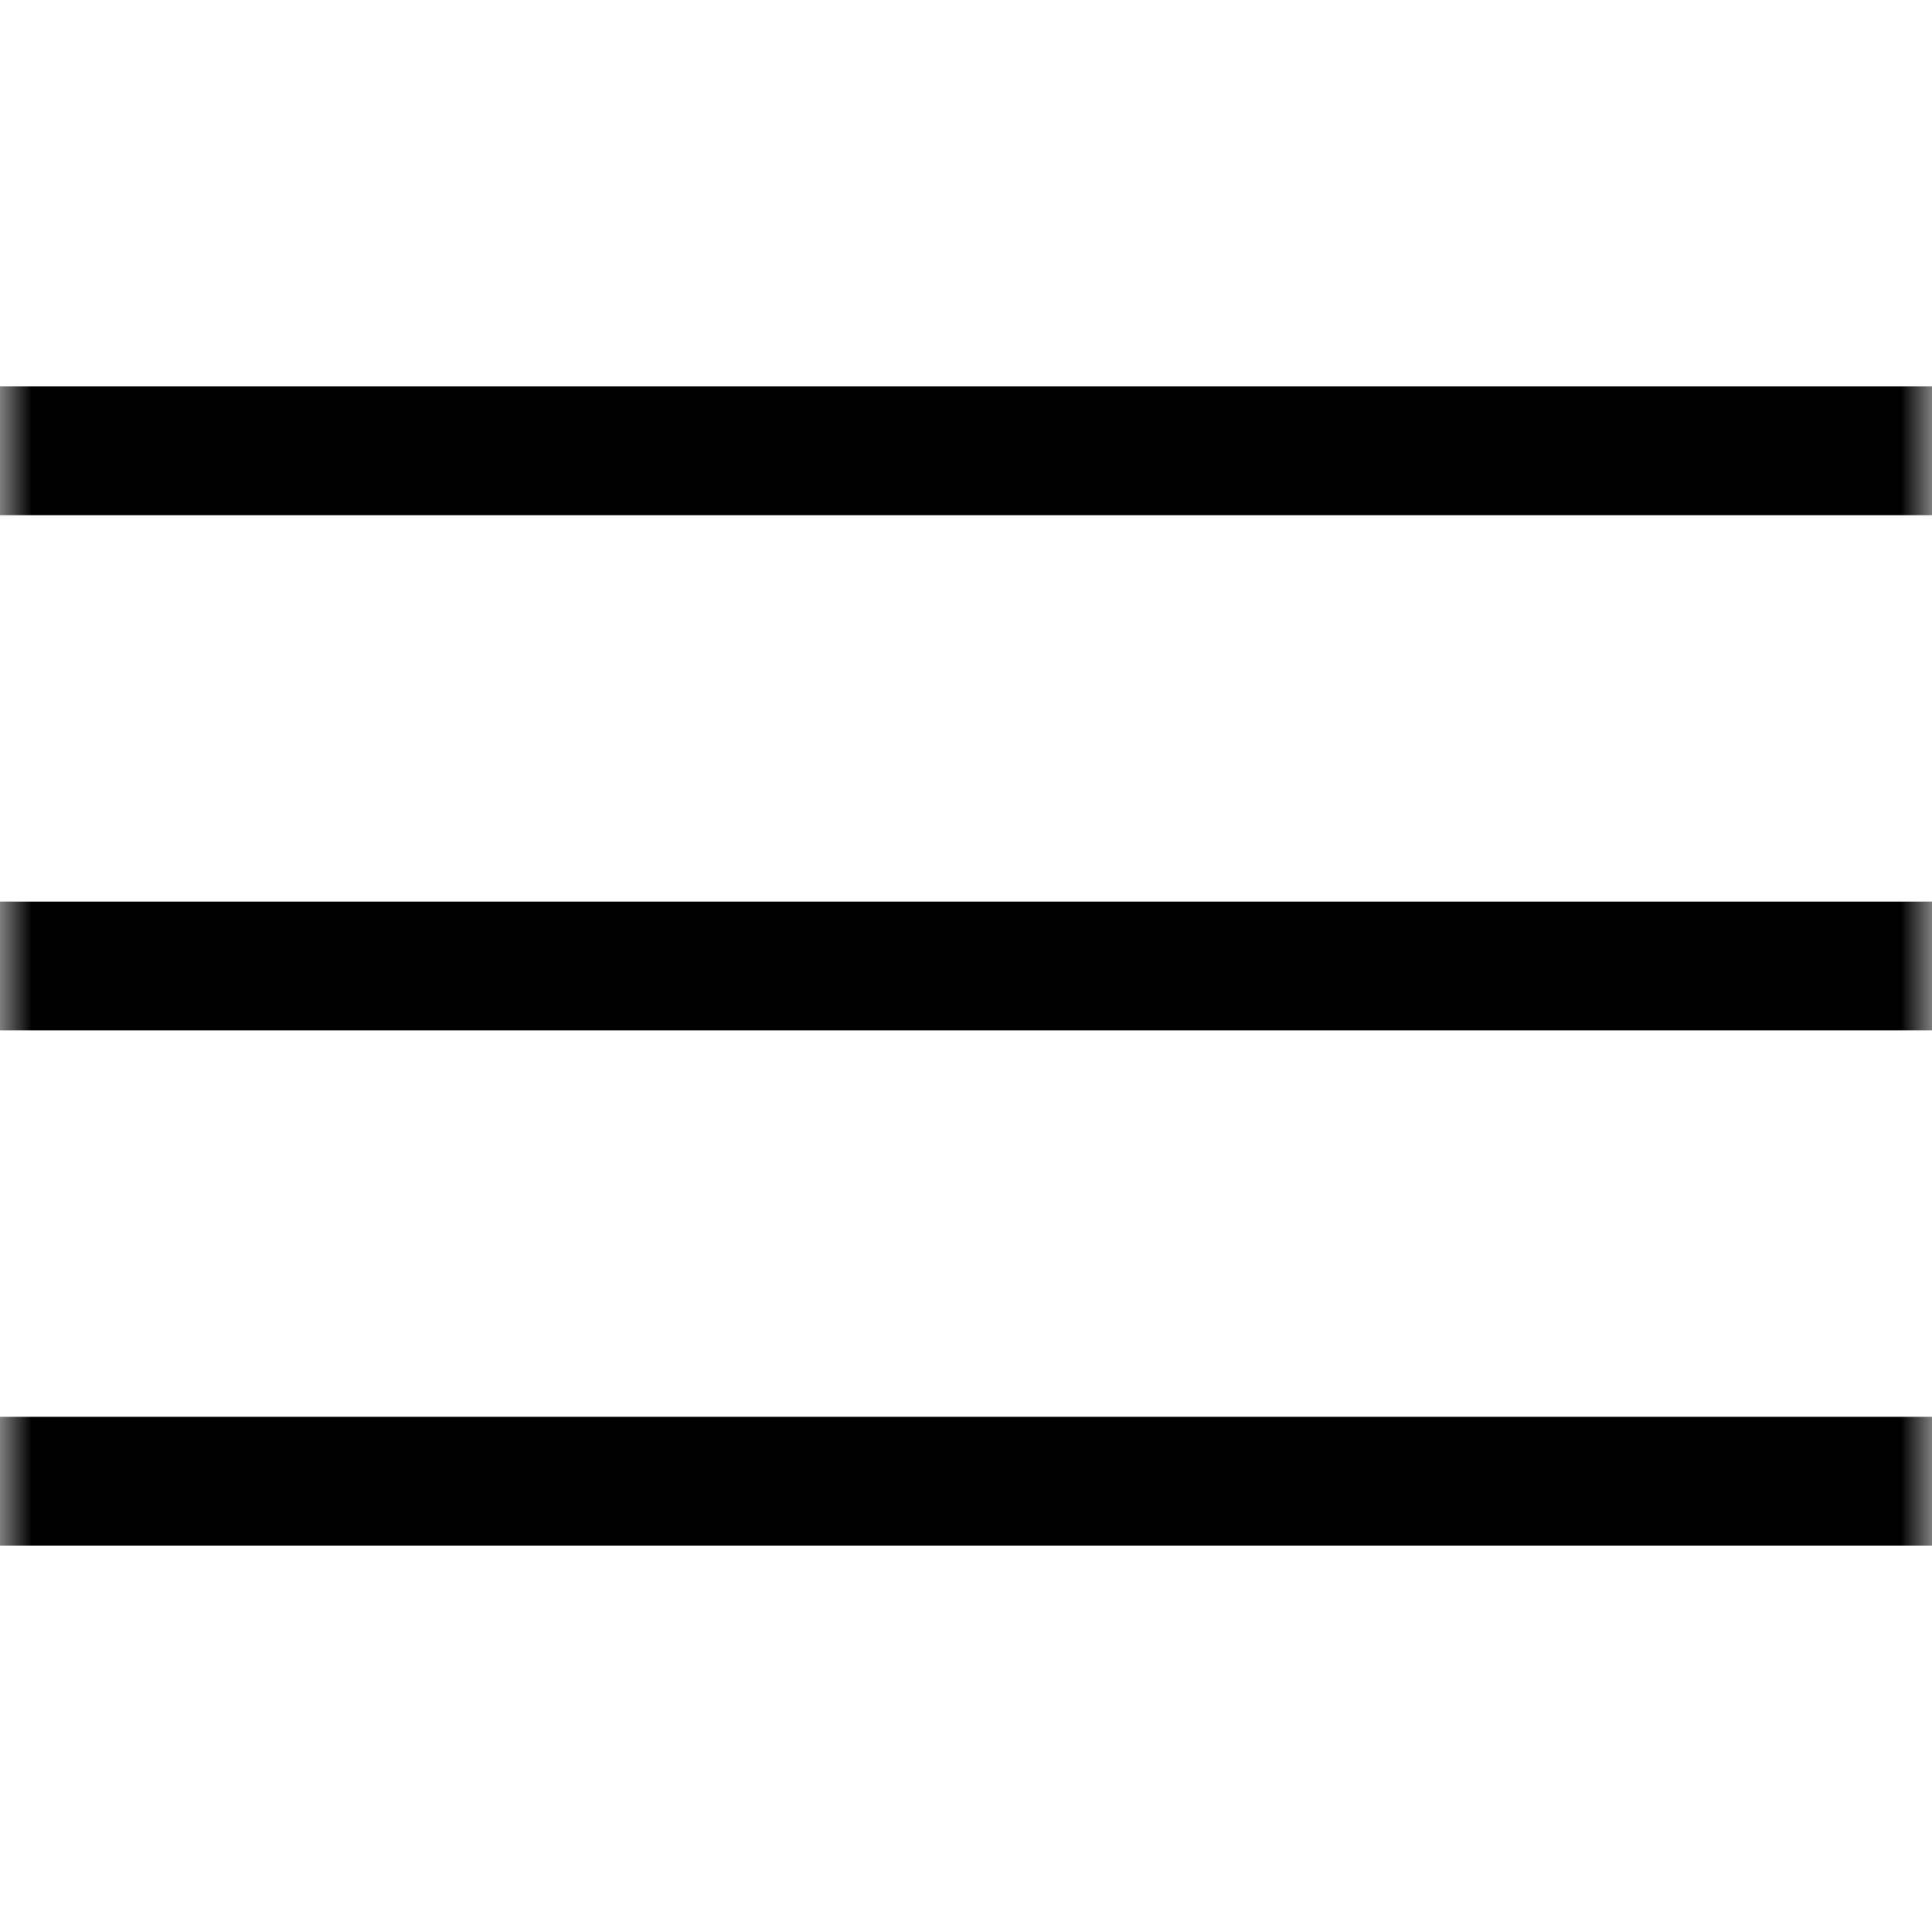
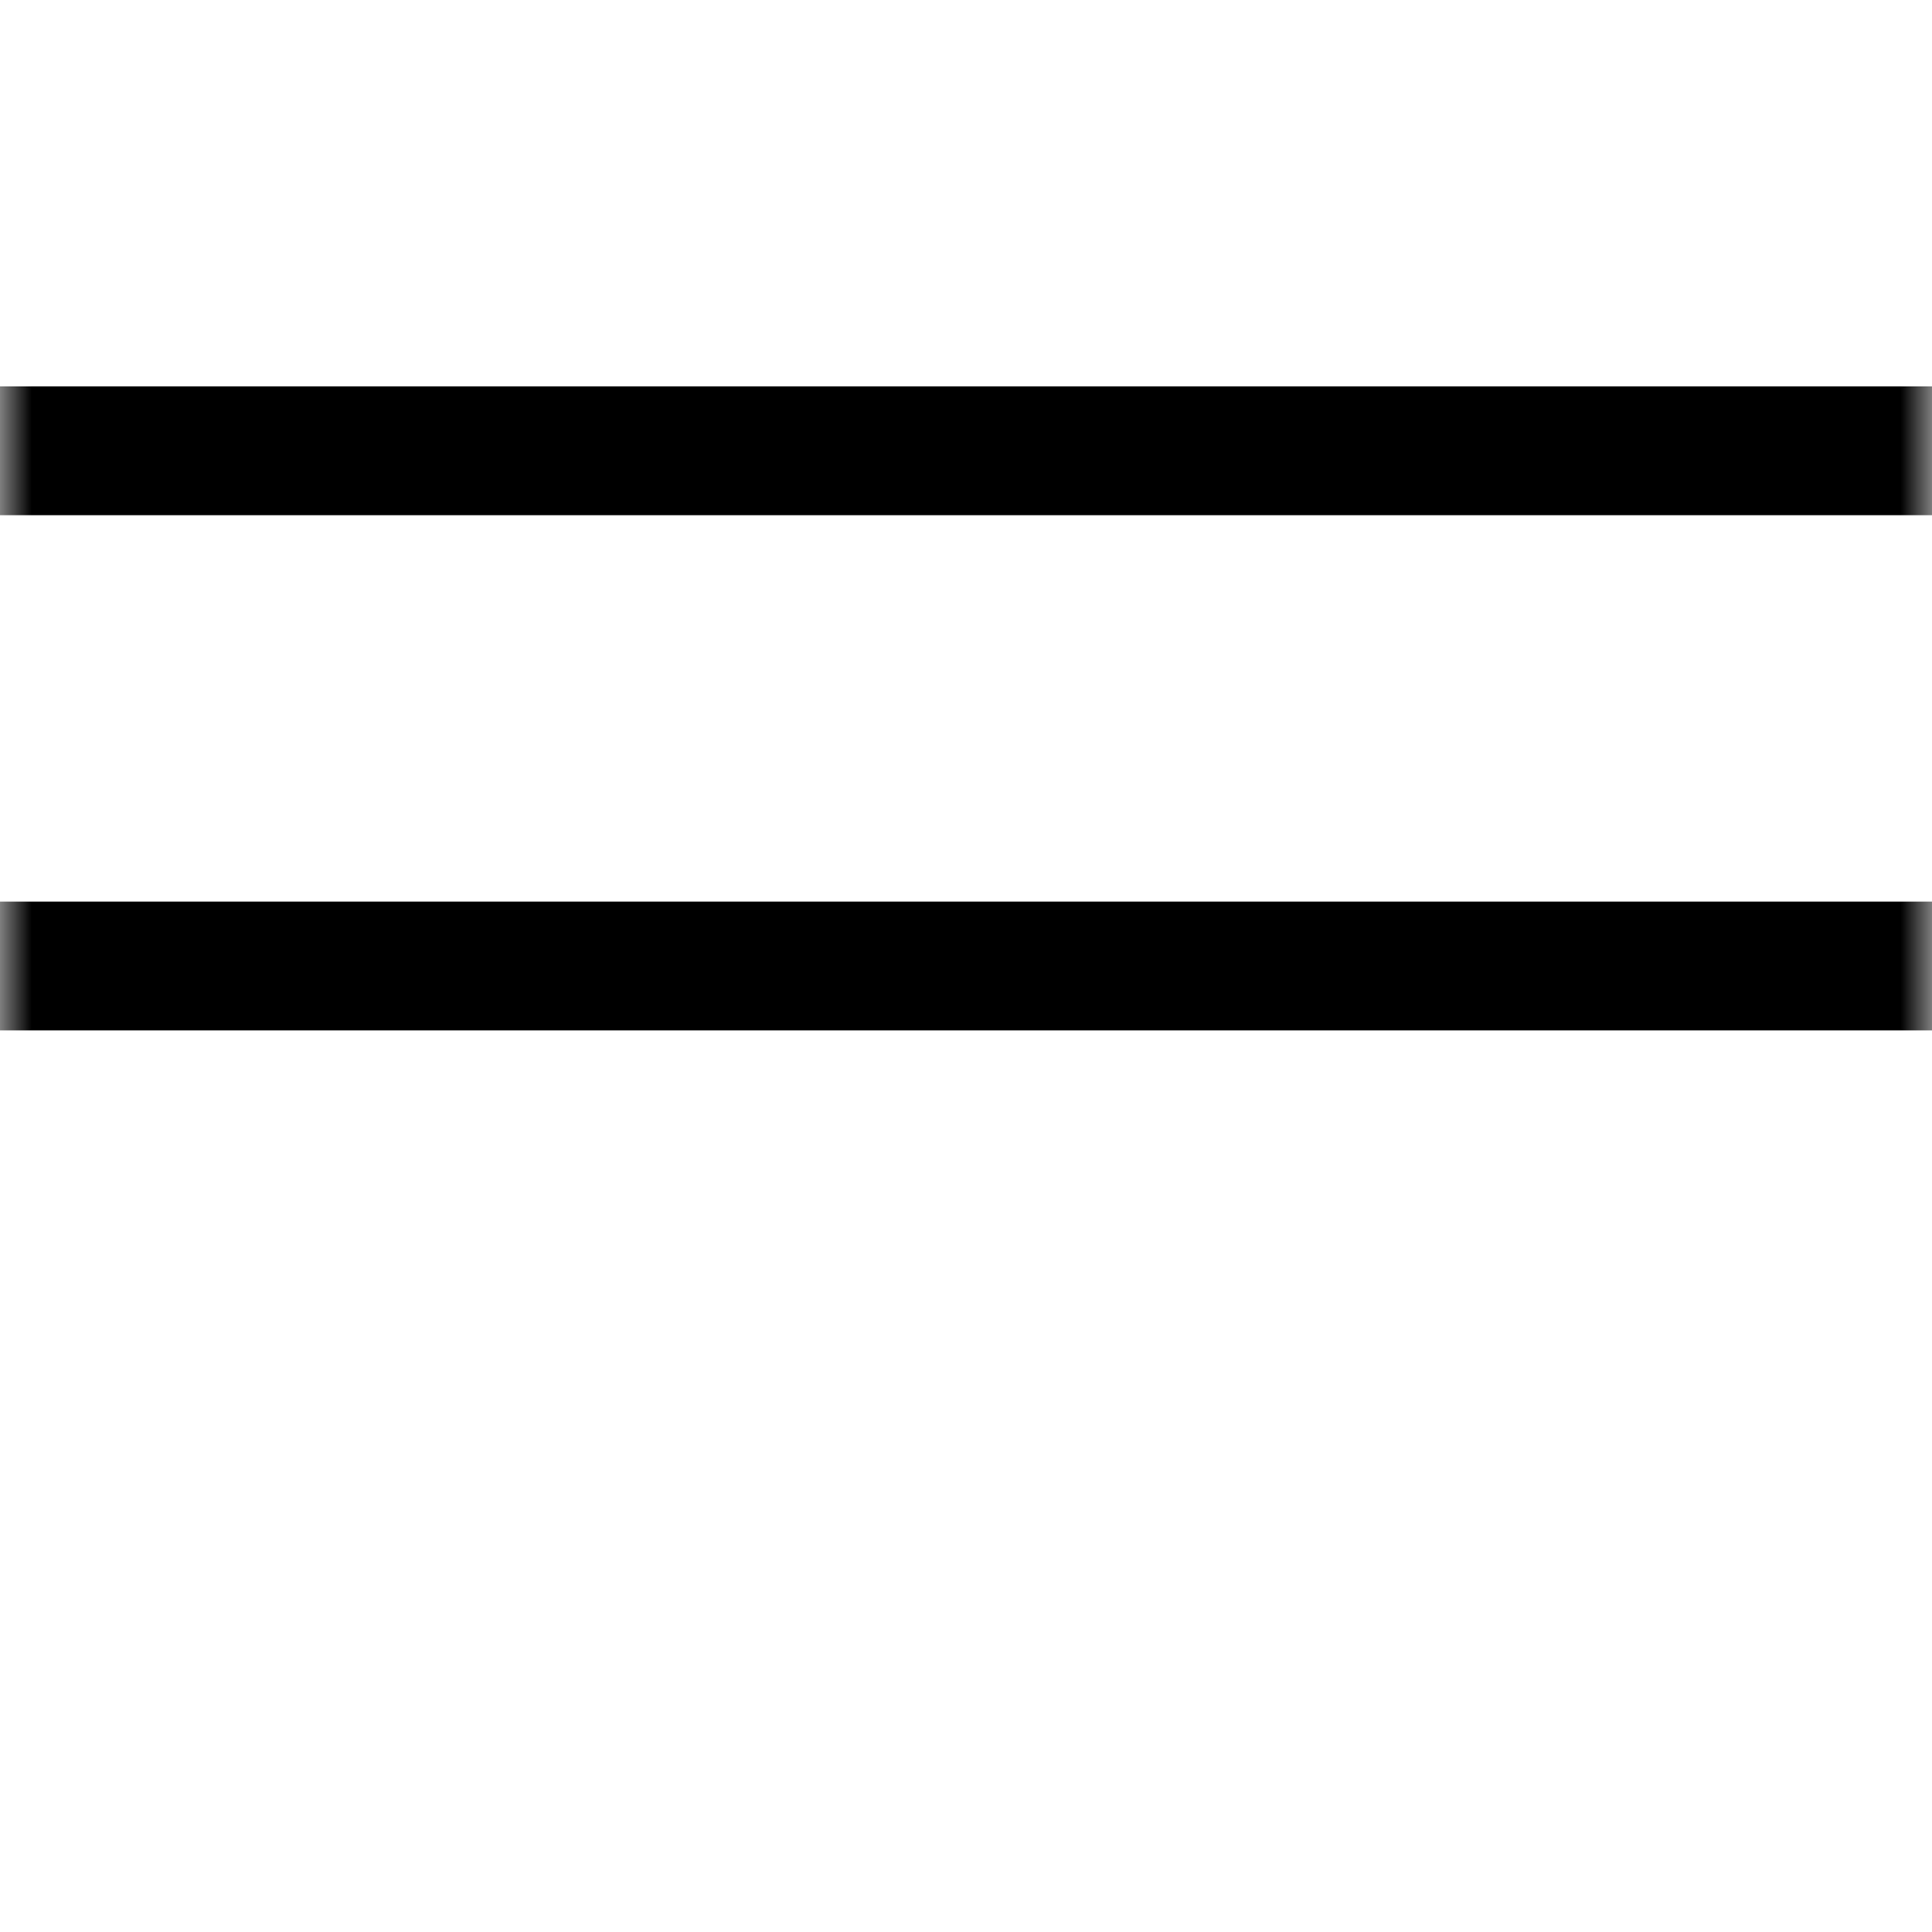
<svg xmlns="http://www.w3.org/2000/svg" width="30" height="30" viewBox="0 0 30 30" version="1.1">
  <g id="Canvas" fill="none">
    <g id="Icon - Menu">
      <mask id="mask0" mask-type="alpha" maskUnits="userSpaceOnUse" x="0" y="0" width="30" height="30">
        <g id="Rectangle">
          <rect width="30" height="30" fill="white" />
        </g>
      </mask>
      <g mask="url(#mask0)">
        <g id="Icon">
          <g id="Line">
            <line y1="-1" x2="30" y2="-1" stroke-width="2" transform="translate(0 8)" stroke="black" />
          </g>
          <g id="Line_2">
            <line y1="-1" x2="30" y2="-1" stroke-width="2" transform="translate(0 16)" stroke="black" />
          </g>
          <g id="Line_3">
-             <line y1="-1" x2="30" y2="-1" stroke-width="2" transform="translate(0 24)" stroke="black" />
-           </g>
+             </g>
        </g>
      </g>
    </g>
  </g>
</svg>